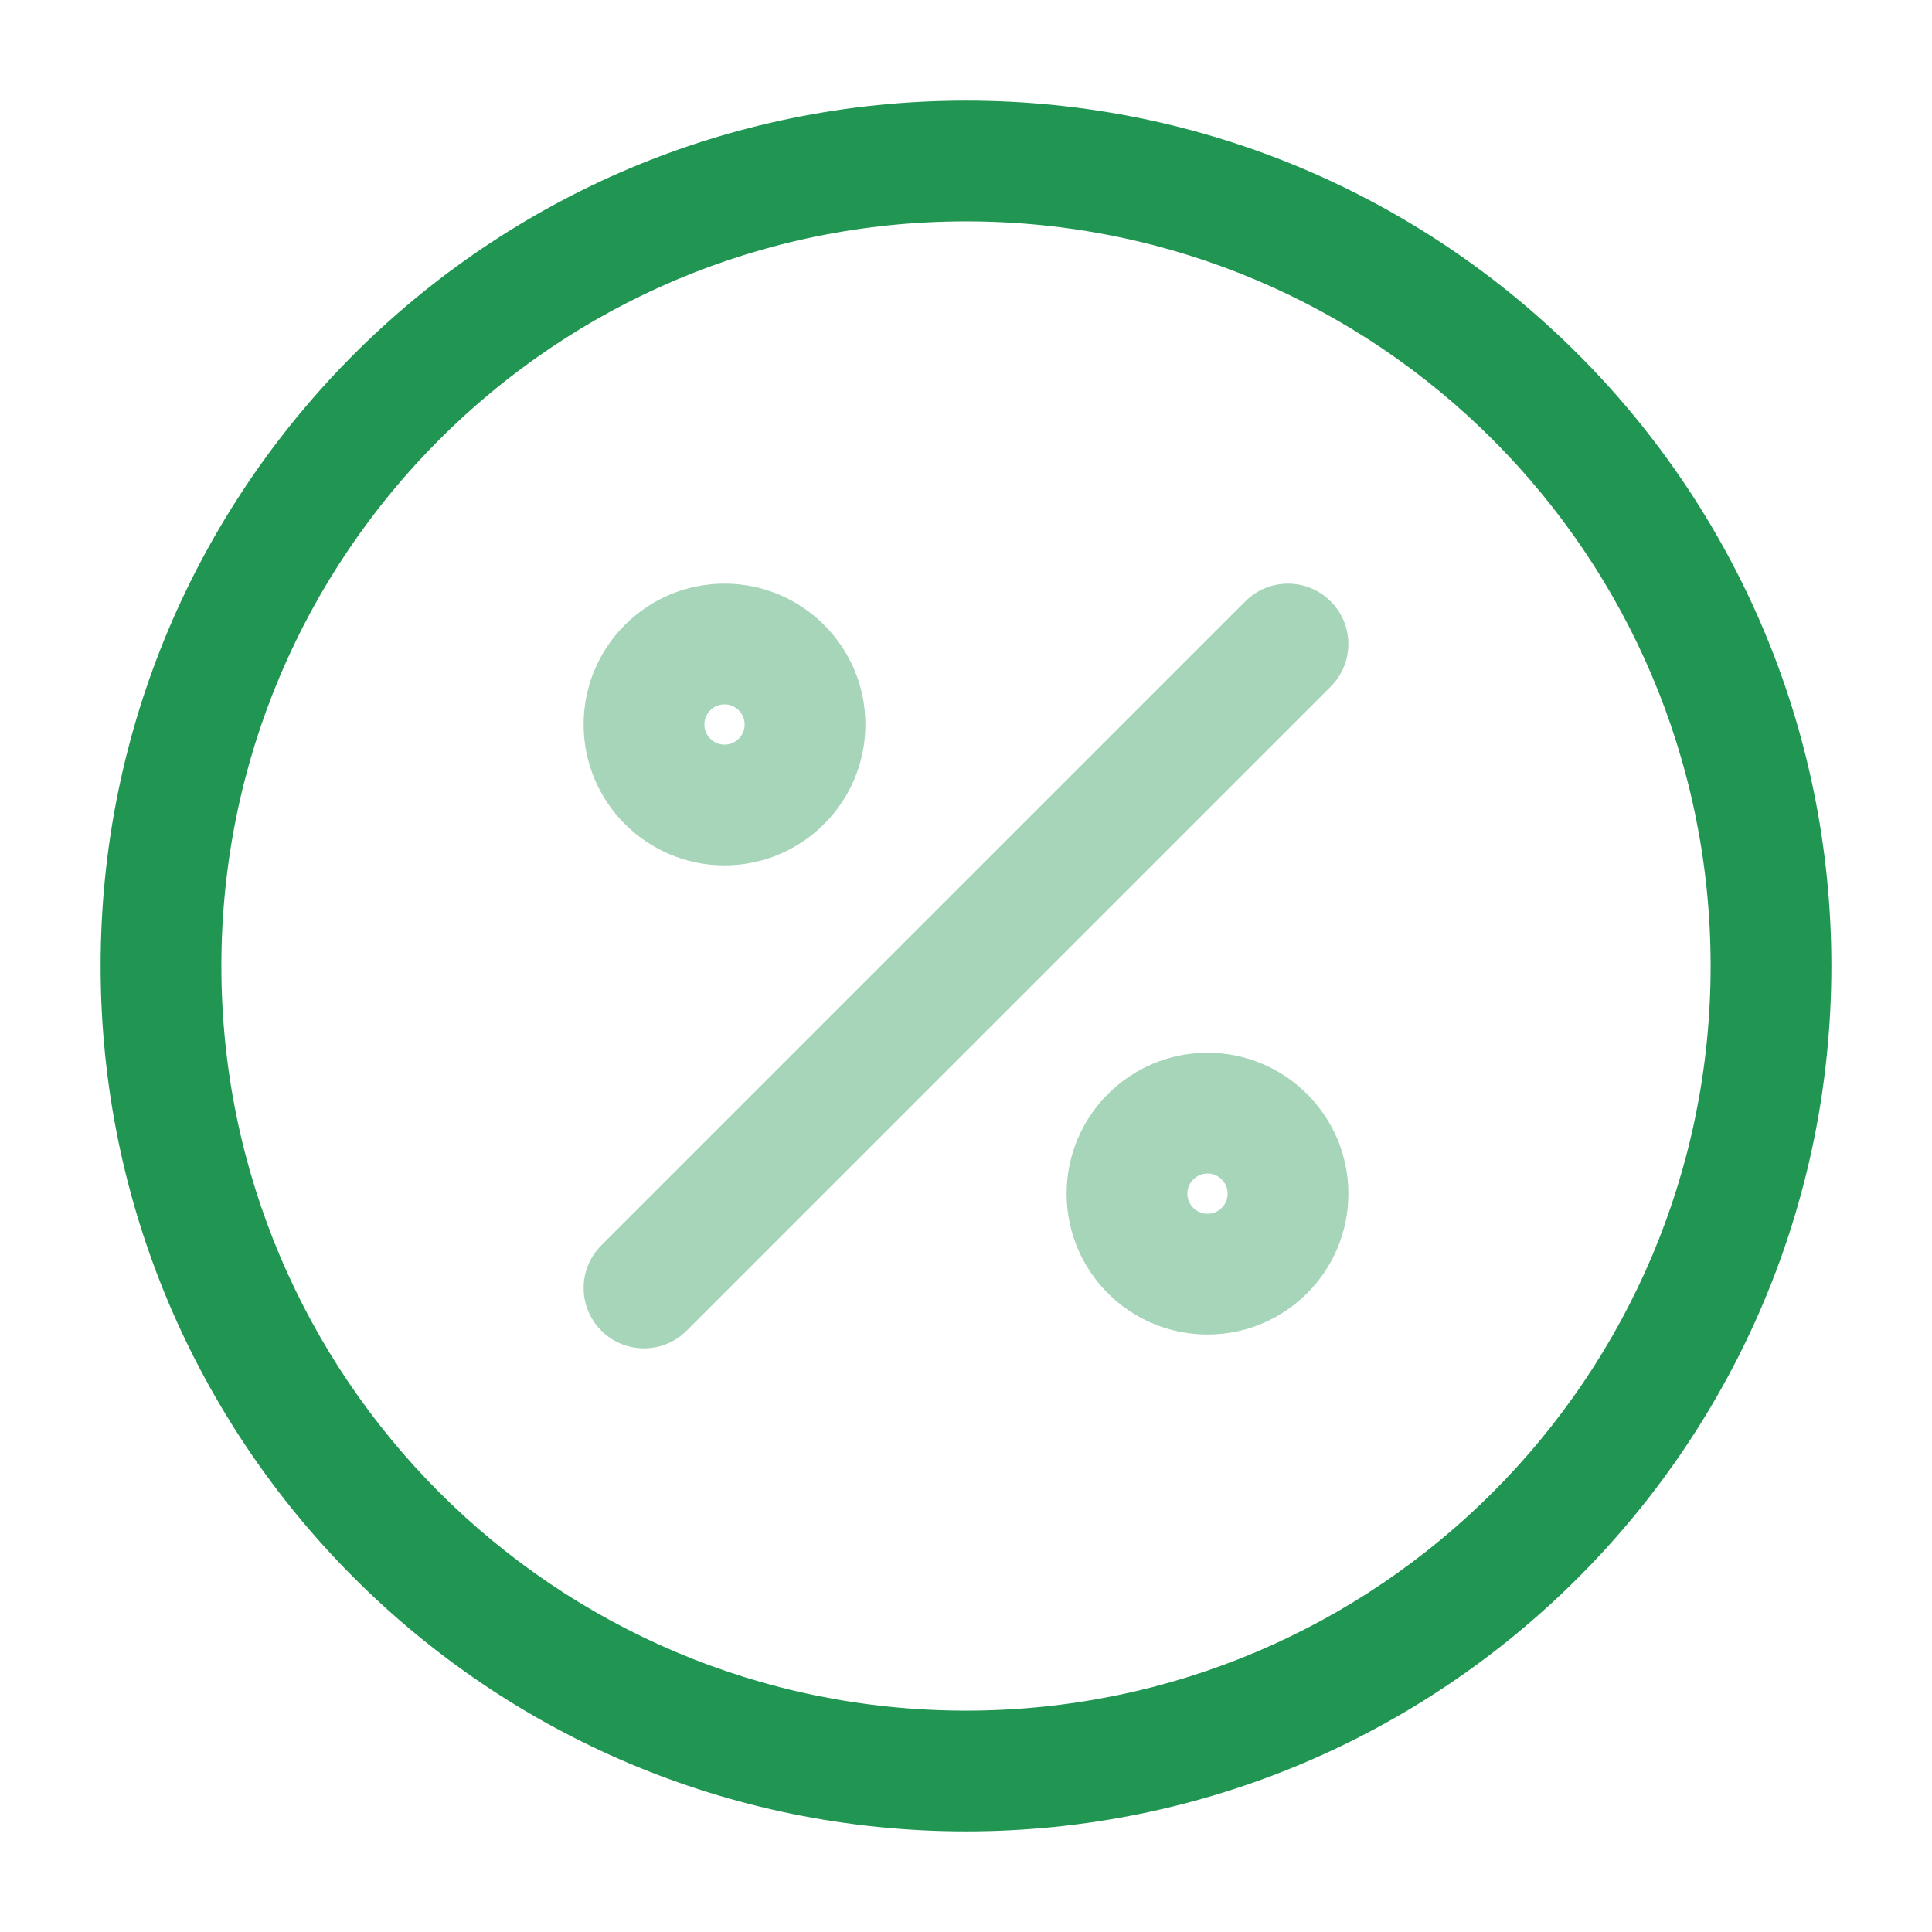
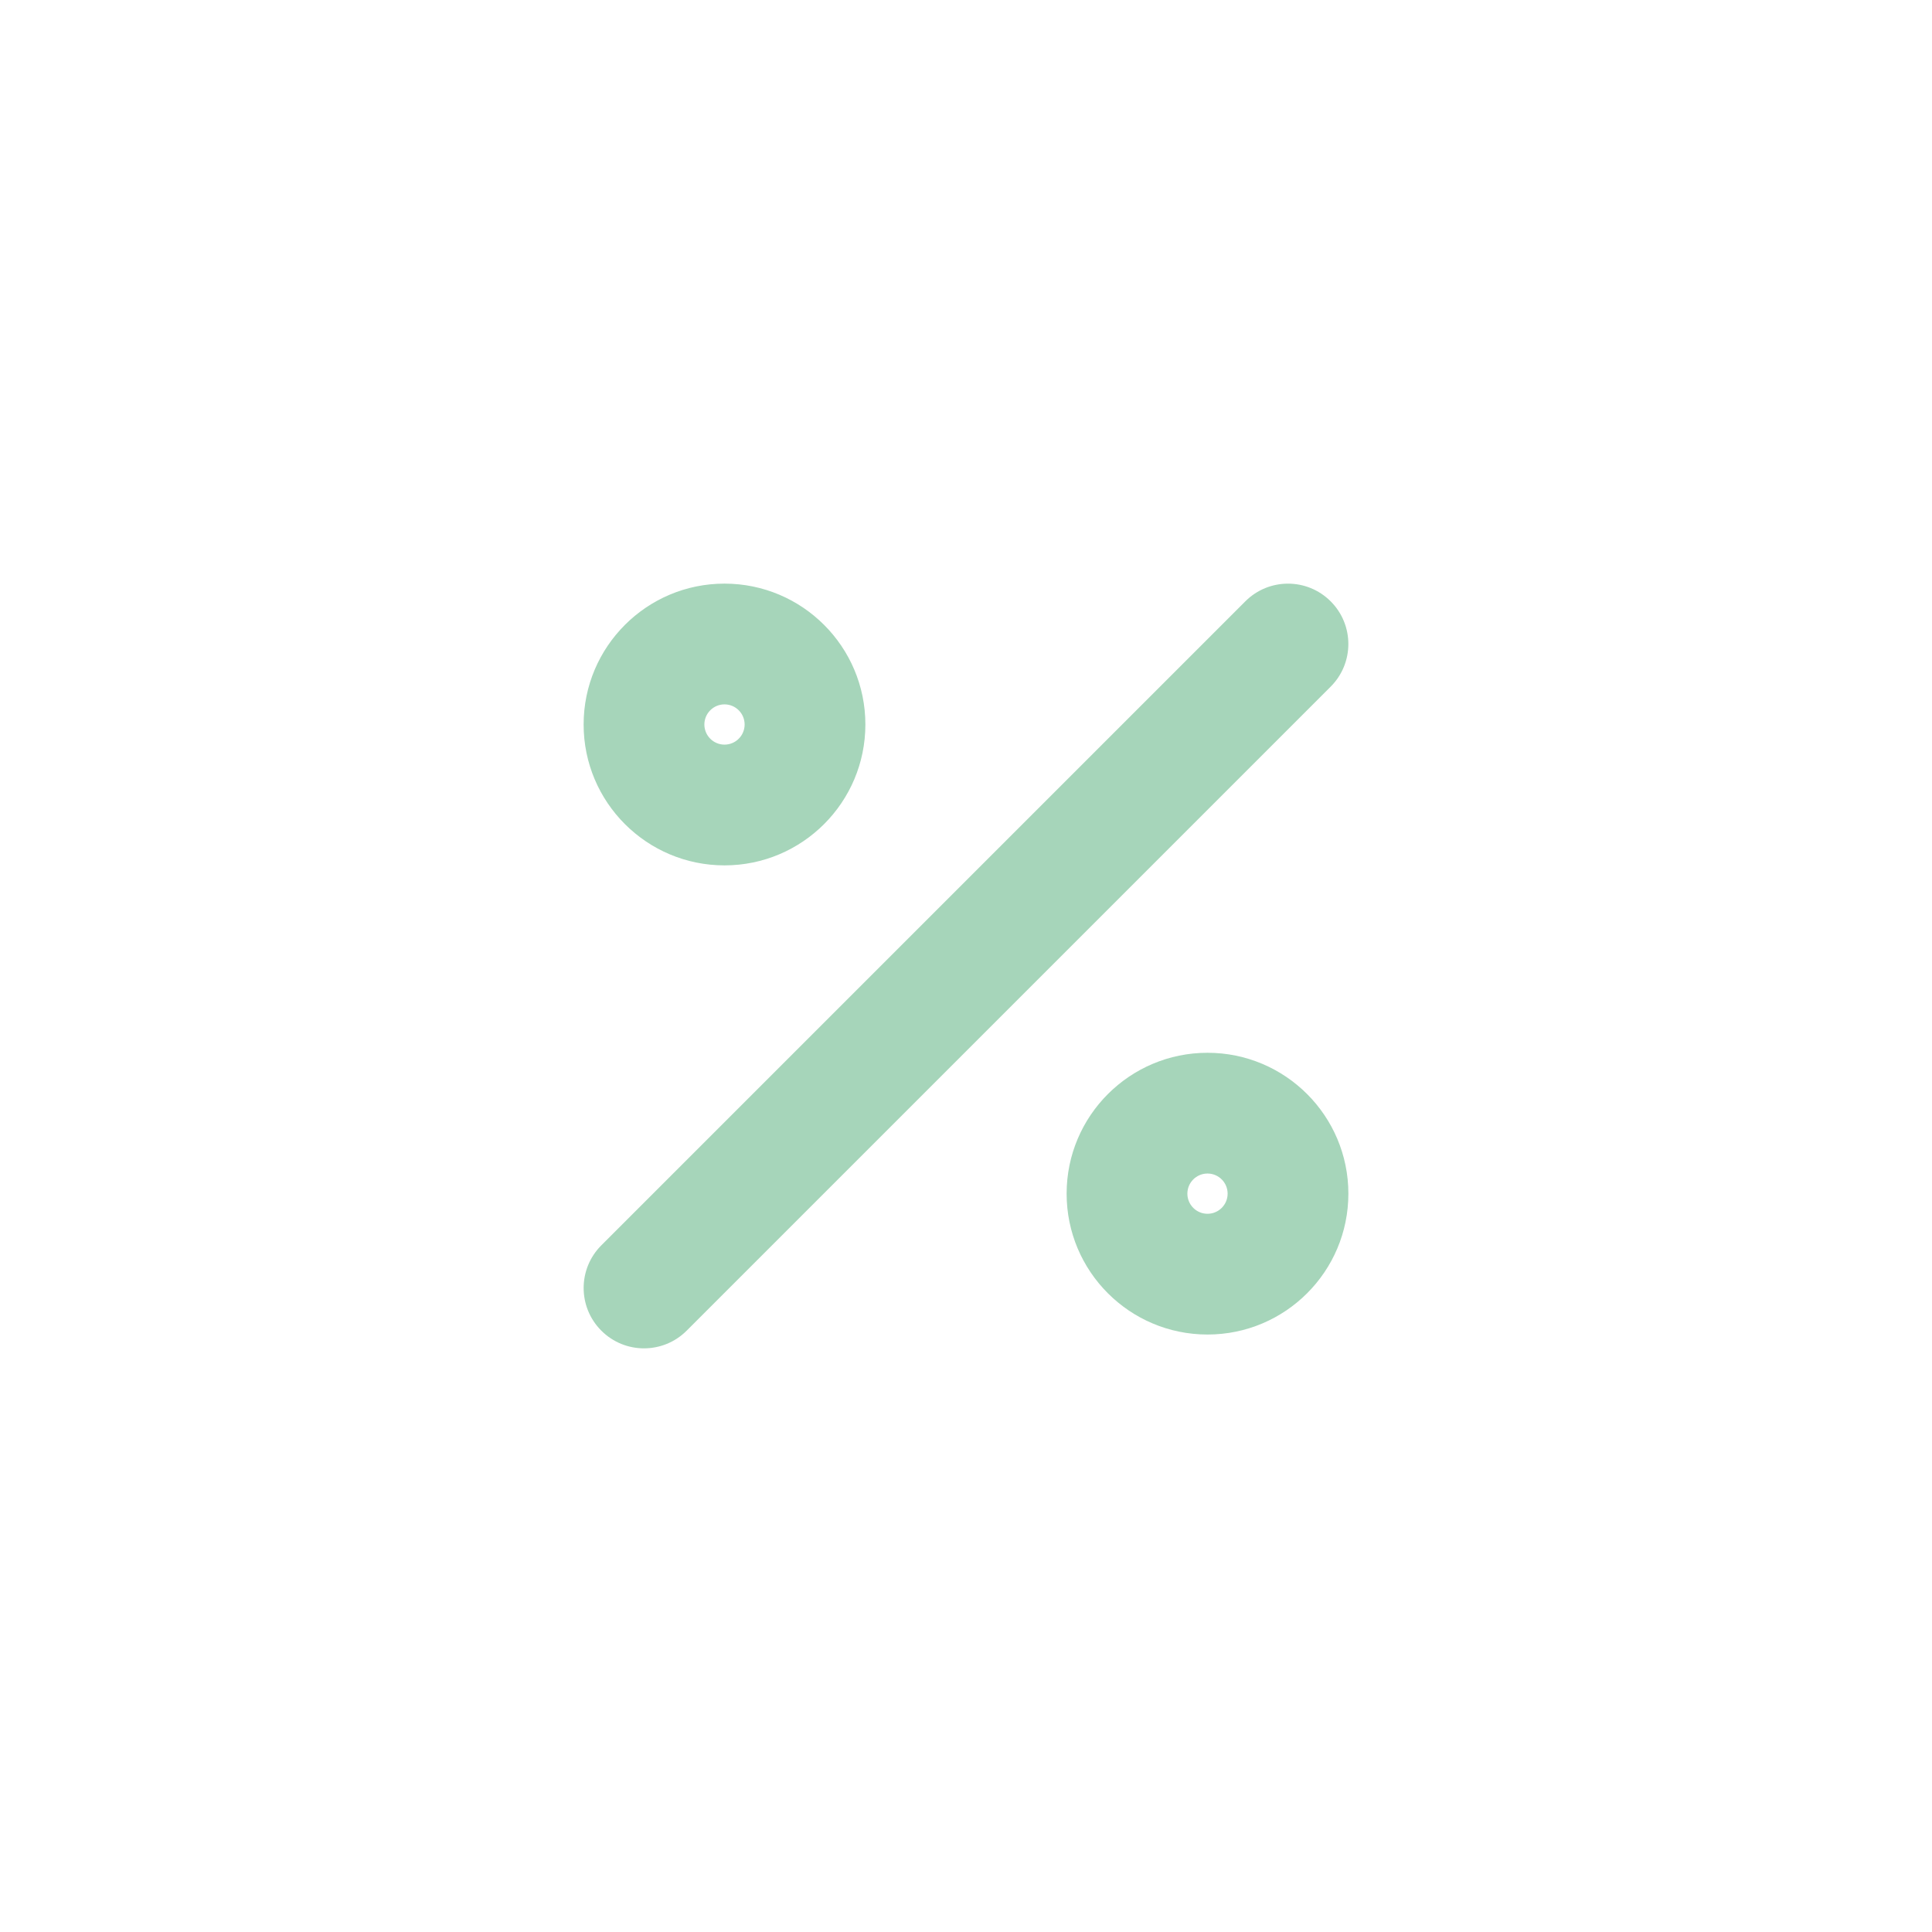
<svg xmlns="http://www.w3.org/2000/svg" width="24" height="24" viewBox="0 0 24 24" fill="none">
  <path opacity="0.4" fill-rule="evenodd" clip-rule="evenodd" d="M9 8.75C8.862 8.75 8.75 8.862 8.75 9C8.75 9.138 8.862 9.25 9 9.25C9.138 9.25 9.25 9.138 9.25 9C9.25 8.862 9.138 8.75 9 8.75ZM7.25 9C7.25 8.034 8.034 7.25 9 7.25C9.966 7.25 10.75 8.034 10.75 9C10.75 9.966 9.966 10.75 9 10.75C8.034 10.75 7.25 9.966 7.25 9ZM16.53 7.47C16.823 7.763 16.823 8.237 16.53 8.53L8.53 16.53C8.237 16.823 7.763 16.823 7.47 16.53C7.177 16.237 7.177 15.763 7.47 15.47L15.47 7.47C15.763 7.177 16.237 7.177 16.53 7.47ZM15 14.578C14.862 14.578 14.75 14.69 14.75 14.828C14.75 14.966 14.862 15.078 15 15.078C15.138 15.078 15.25 14.966 15.25 14.828C15.25 14.69 15.138 14.578 15 14.578ZM13.25 14.828C13.25 13.862 14.034 13.078 15 13.078C15.966 13.078 16.75 13.862 16.75 14.828C16.75 15.795 15.966 16.578 15 16.578C14.034 16.578 13.25 15.795 13.25 14.828Z" fill="#219653" />
-   <path fill-rule="evenodd" clip-rule="evenodd" d="M12 2.75C6.891 2.75 2.75 6.891 2.75 12C2.75 17.109 6.891 21.25 12 21.25C17.109 21.25 21.25 17.109 21.25 12C21.25 6.891 17.109 2.75 12 2.75ZM1.25 12C1.25 6.063 6.063 1.25 12 1.25C17.937 1.25 22.75 6.063 22.75 12C22.75 17.937 17.937 22.75 12 22.75C6.063 22.75 1.25 17.937 1.25 12Z" fill="#219653" />
</svg>